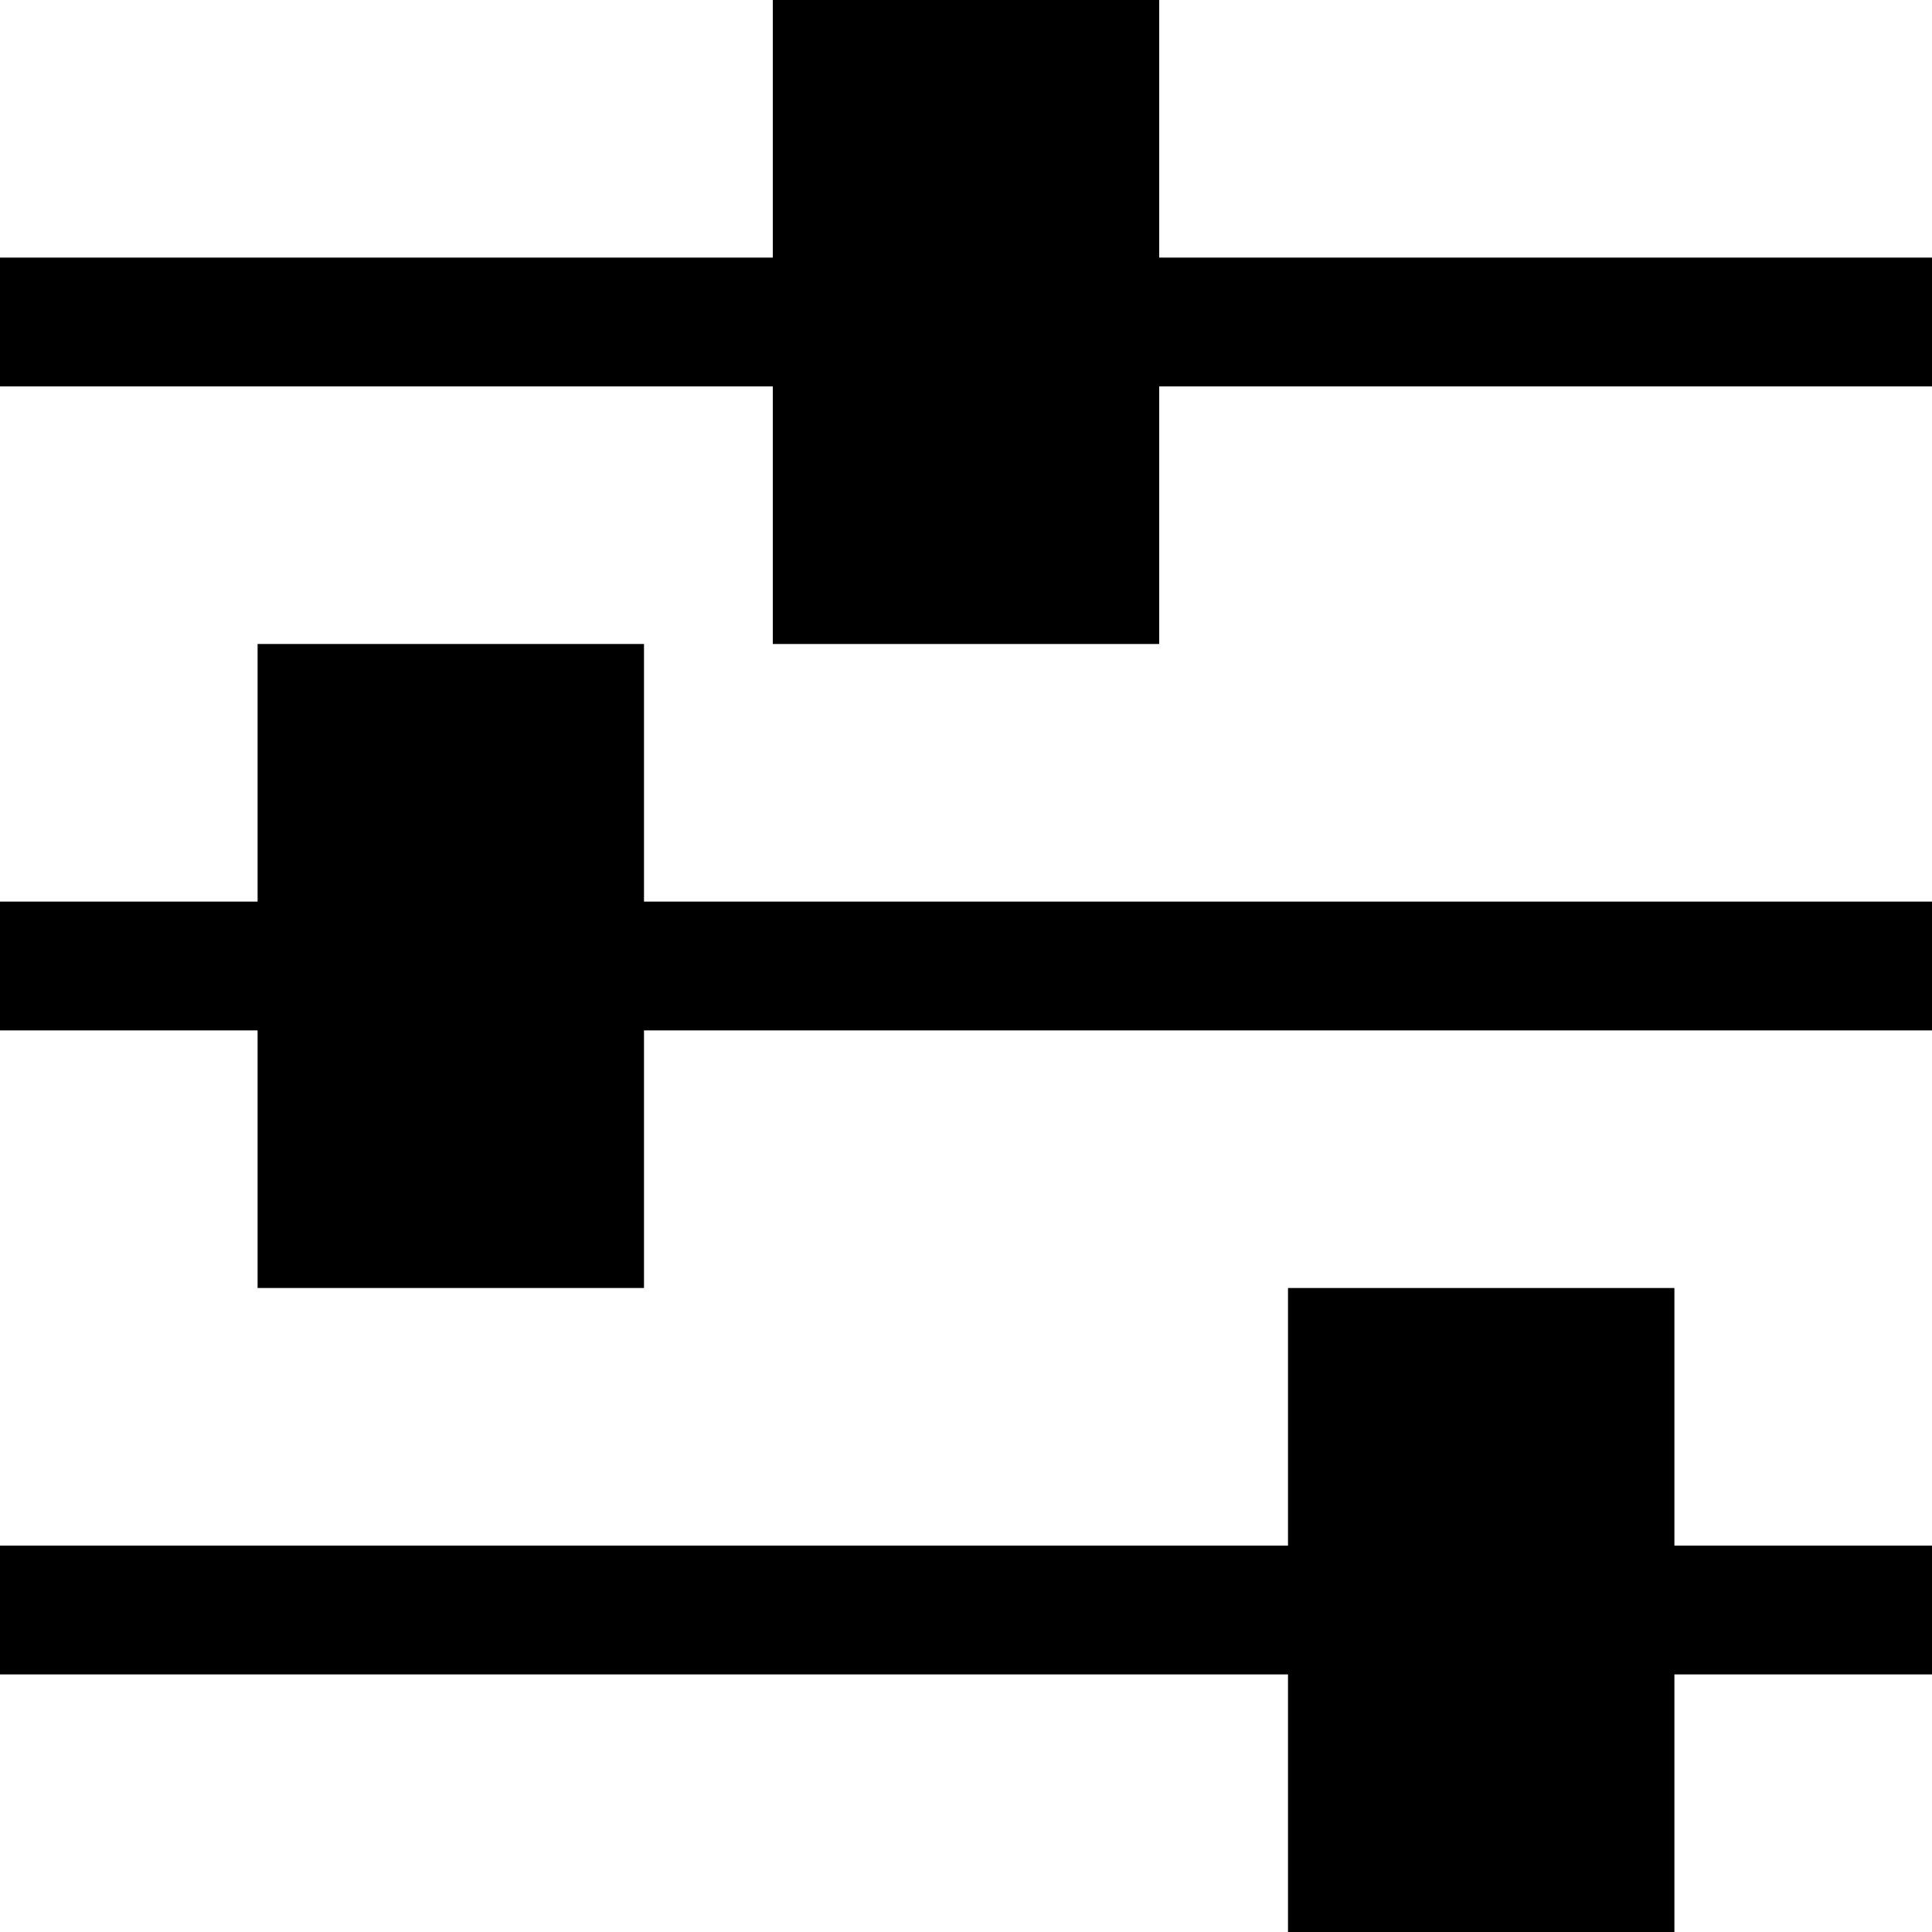
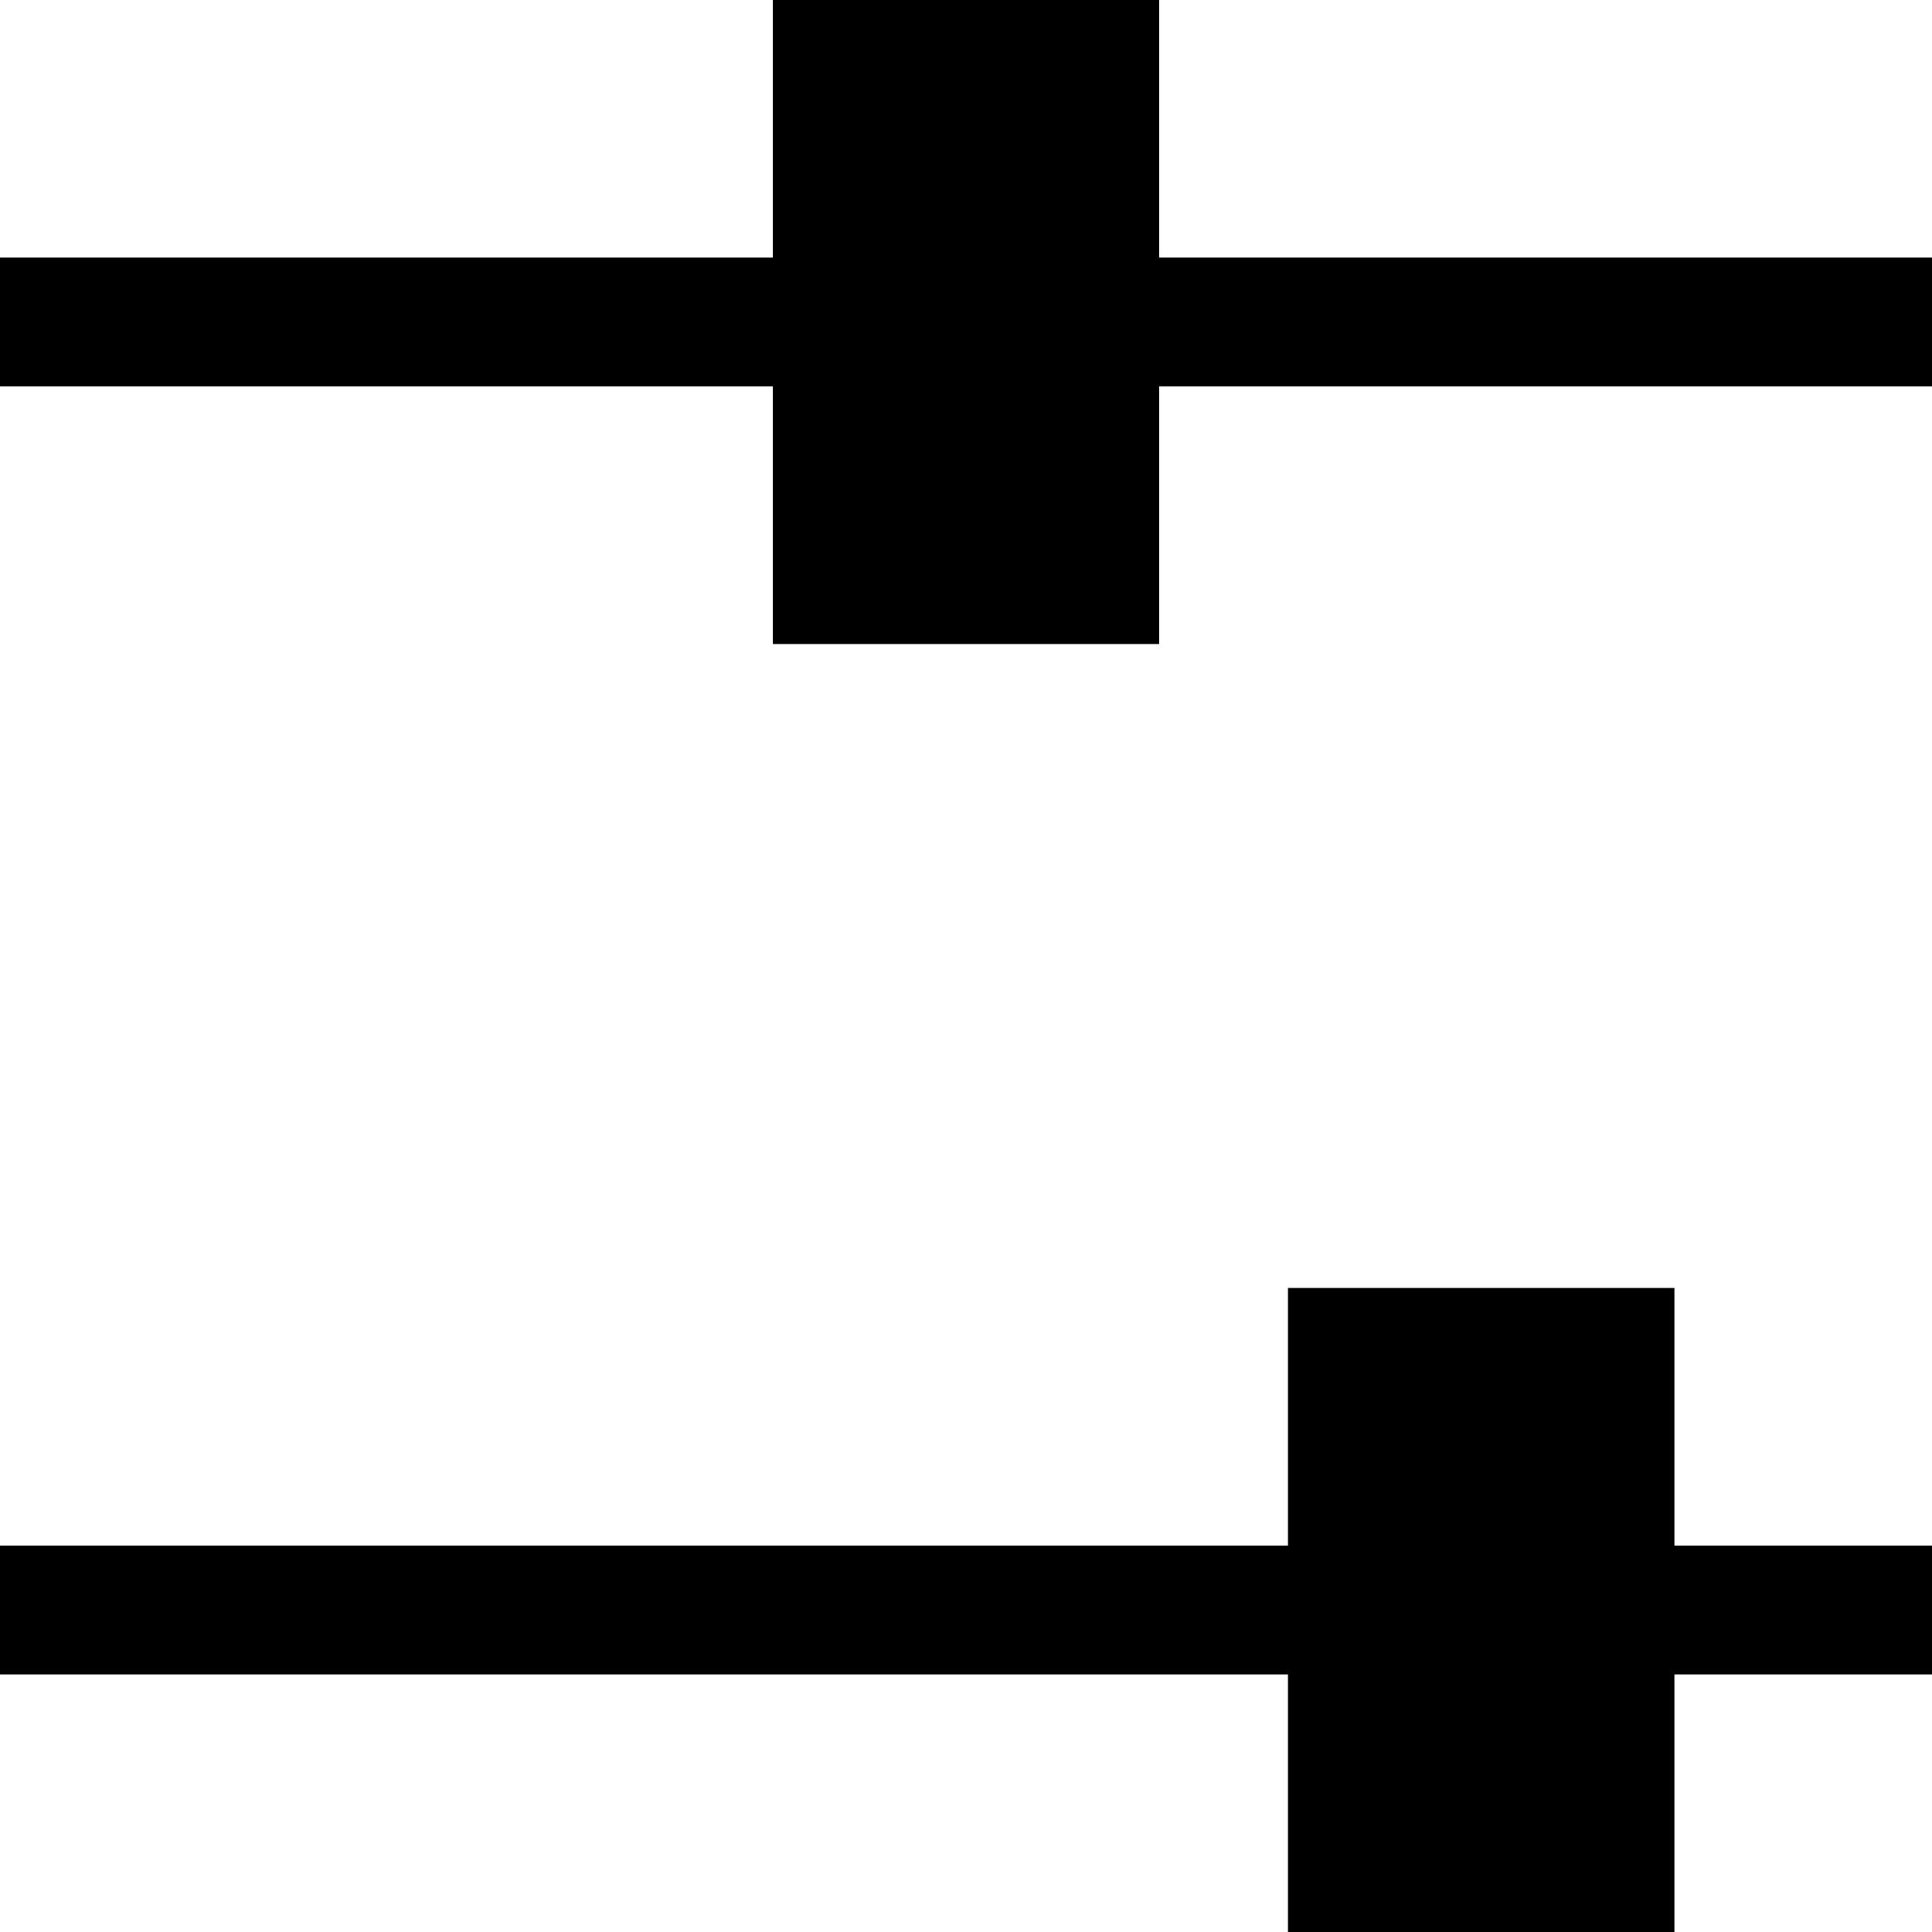
<svg xmlns="http://www.w3.org/2000/svg" width="800px" height="800px" viewBox="0 0 15 15" fill="none">
  <path d="M9 1.31134e-07L6 0L6 2L7.89166e-06 2L7.84795e-06 3L6 3V5H9V3L15 3L15 2L9 2V1.31134e-07Z" fill="#000000" />
-   <path d="M5 5H2L2 7L7.67311e-06 7L7.62939e-06 8L2 8L2 10L5 10V8L15 8V7L5 7V5Z" fill="#000000" />
  <path d="M13 10L10 10V12L8.40822e-06 12L8.36451e-06 13L10 13V15L13 15V13L15 13V12L13 12V10Z" fill="#000000" />
</svg>